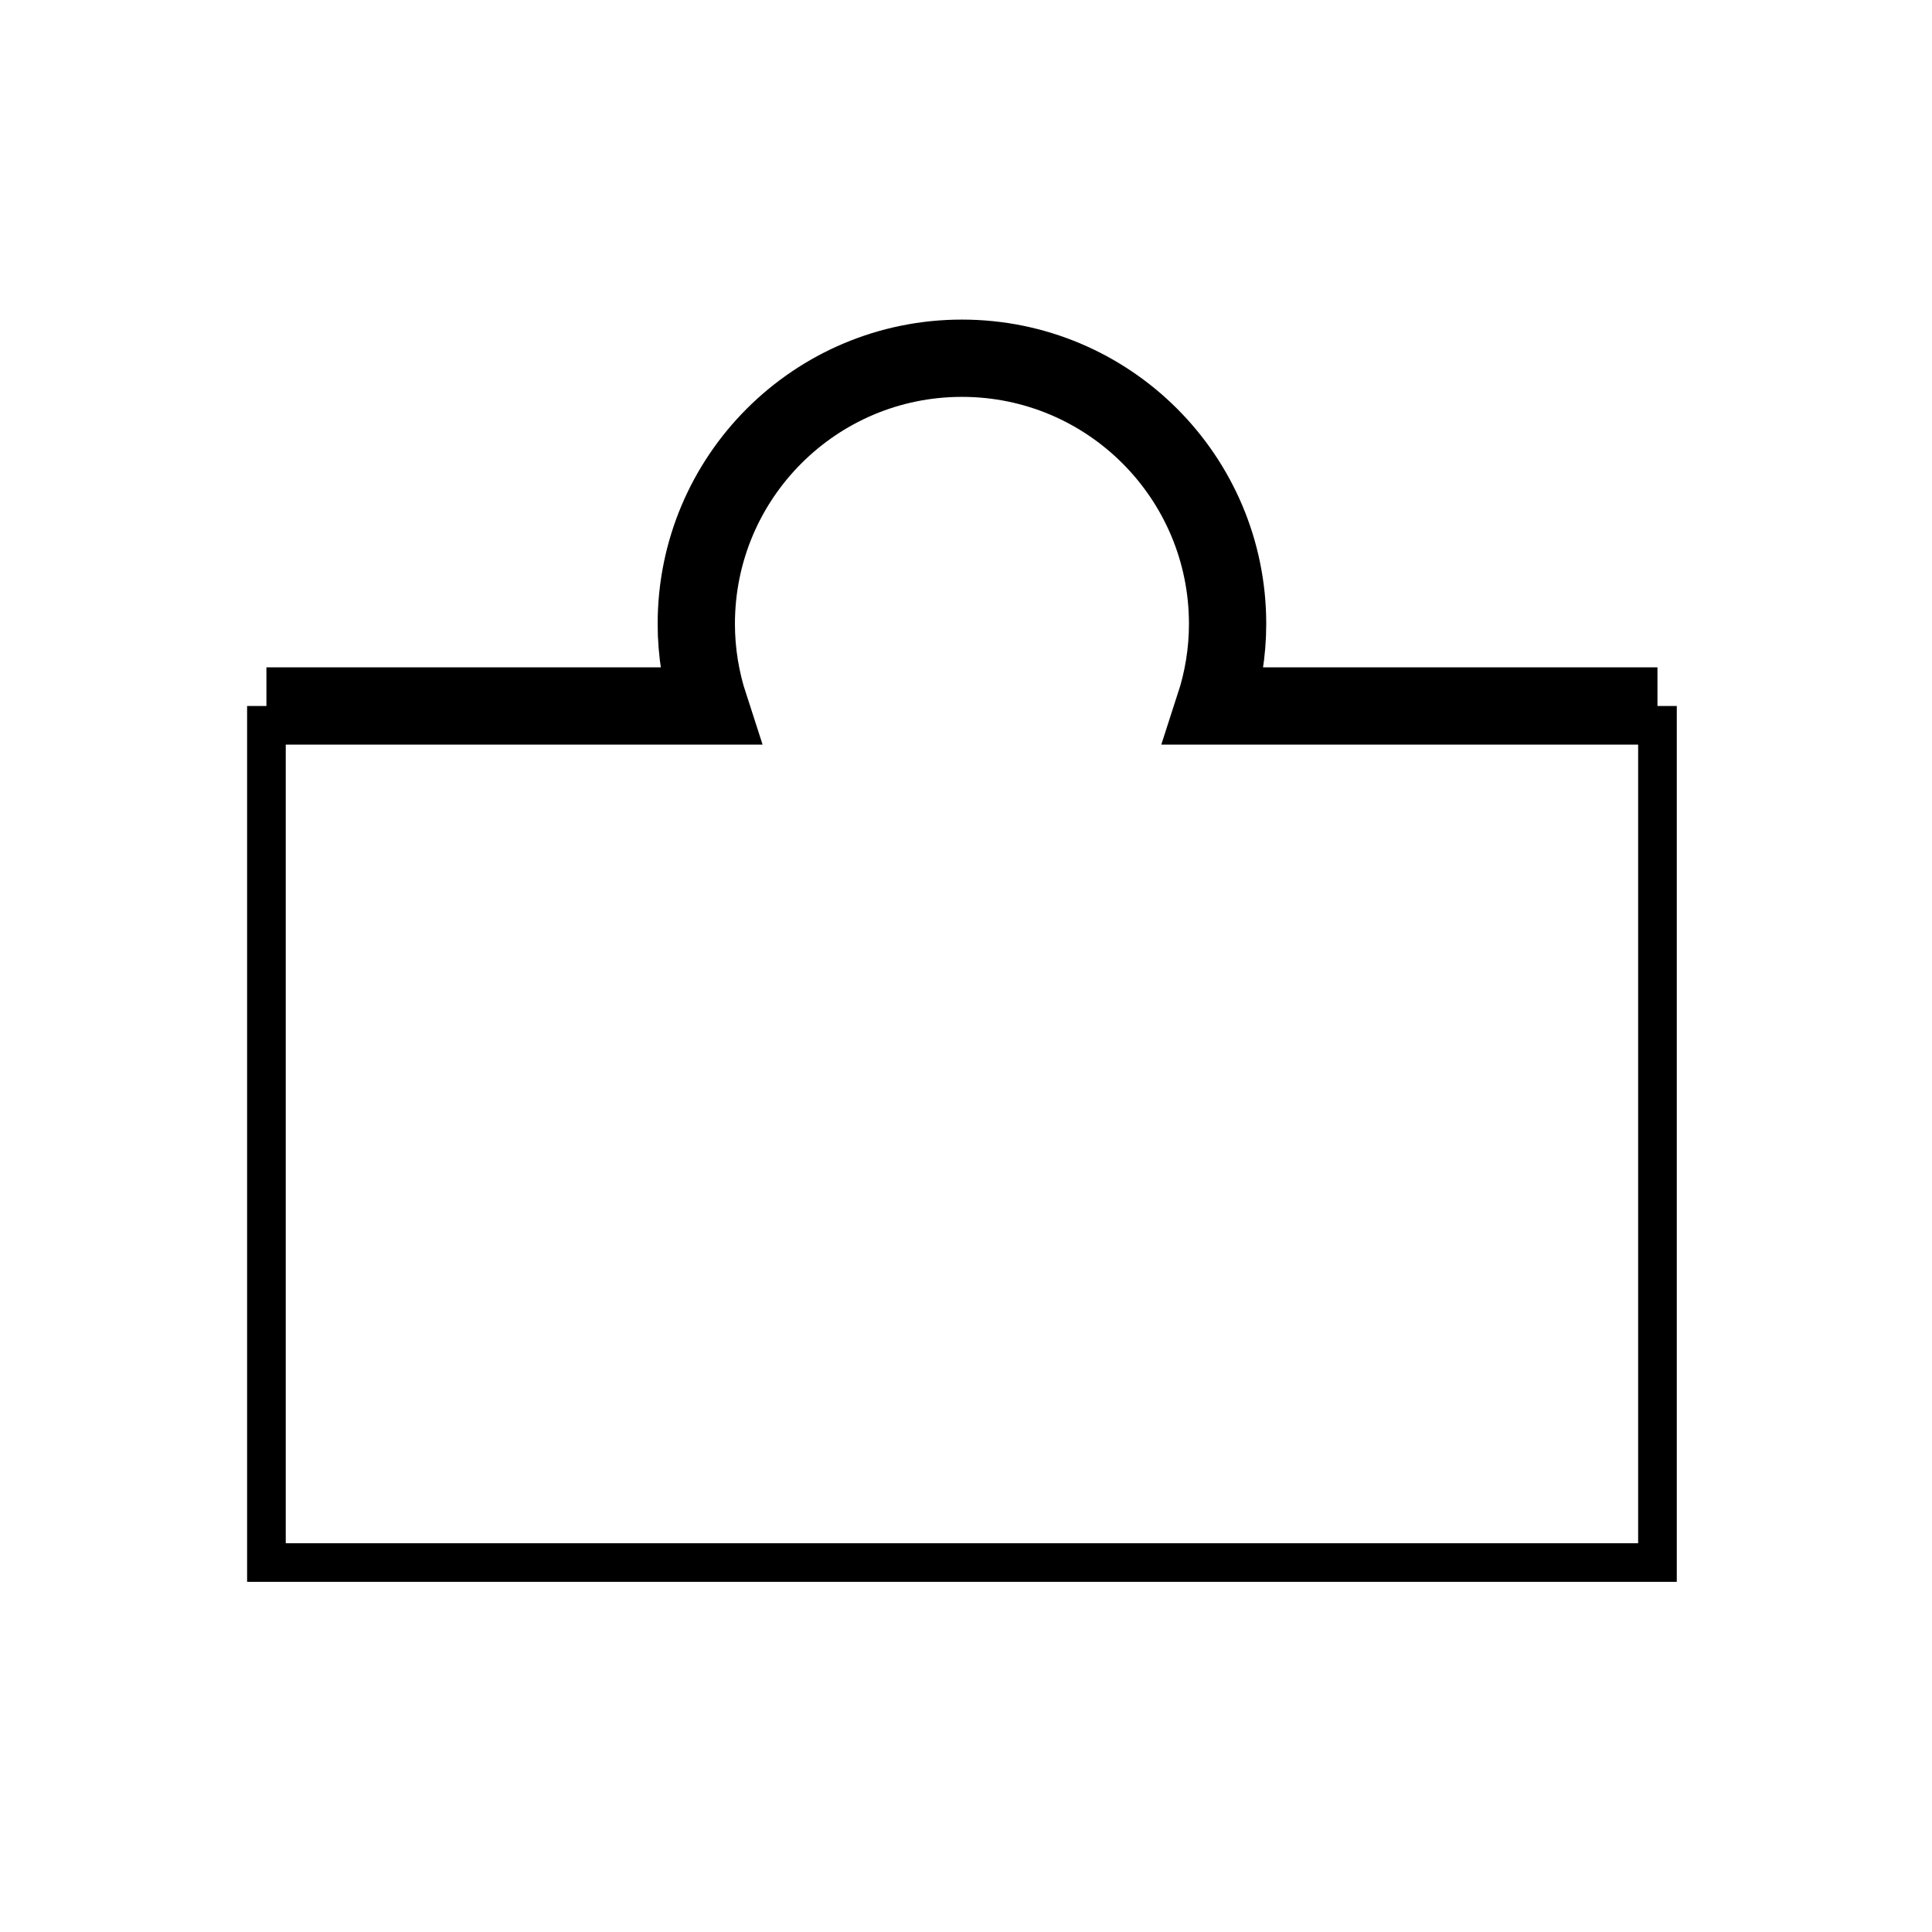
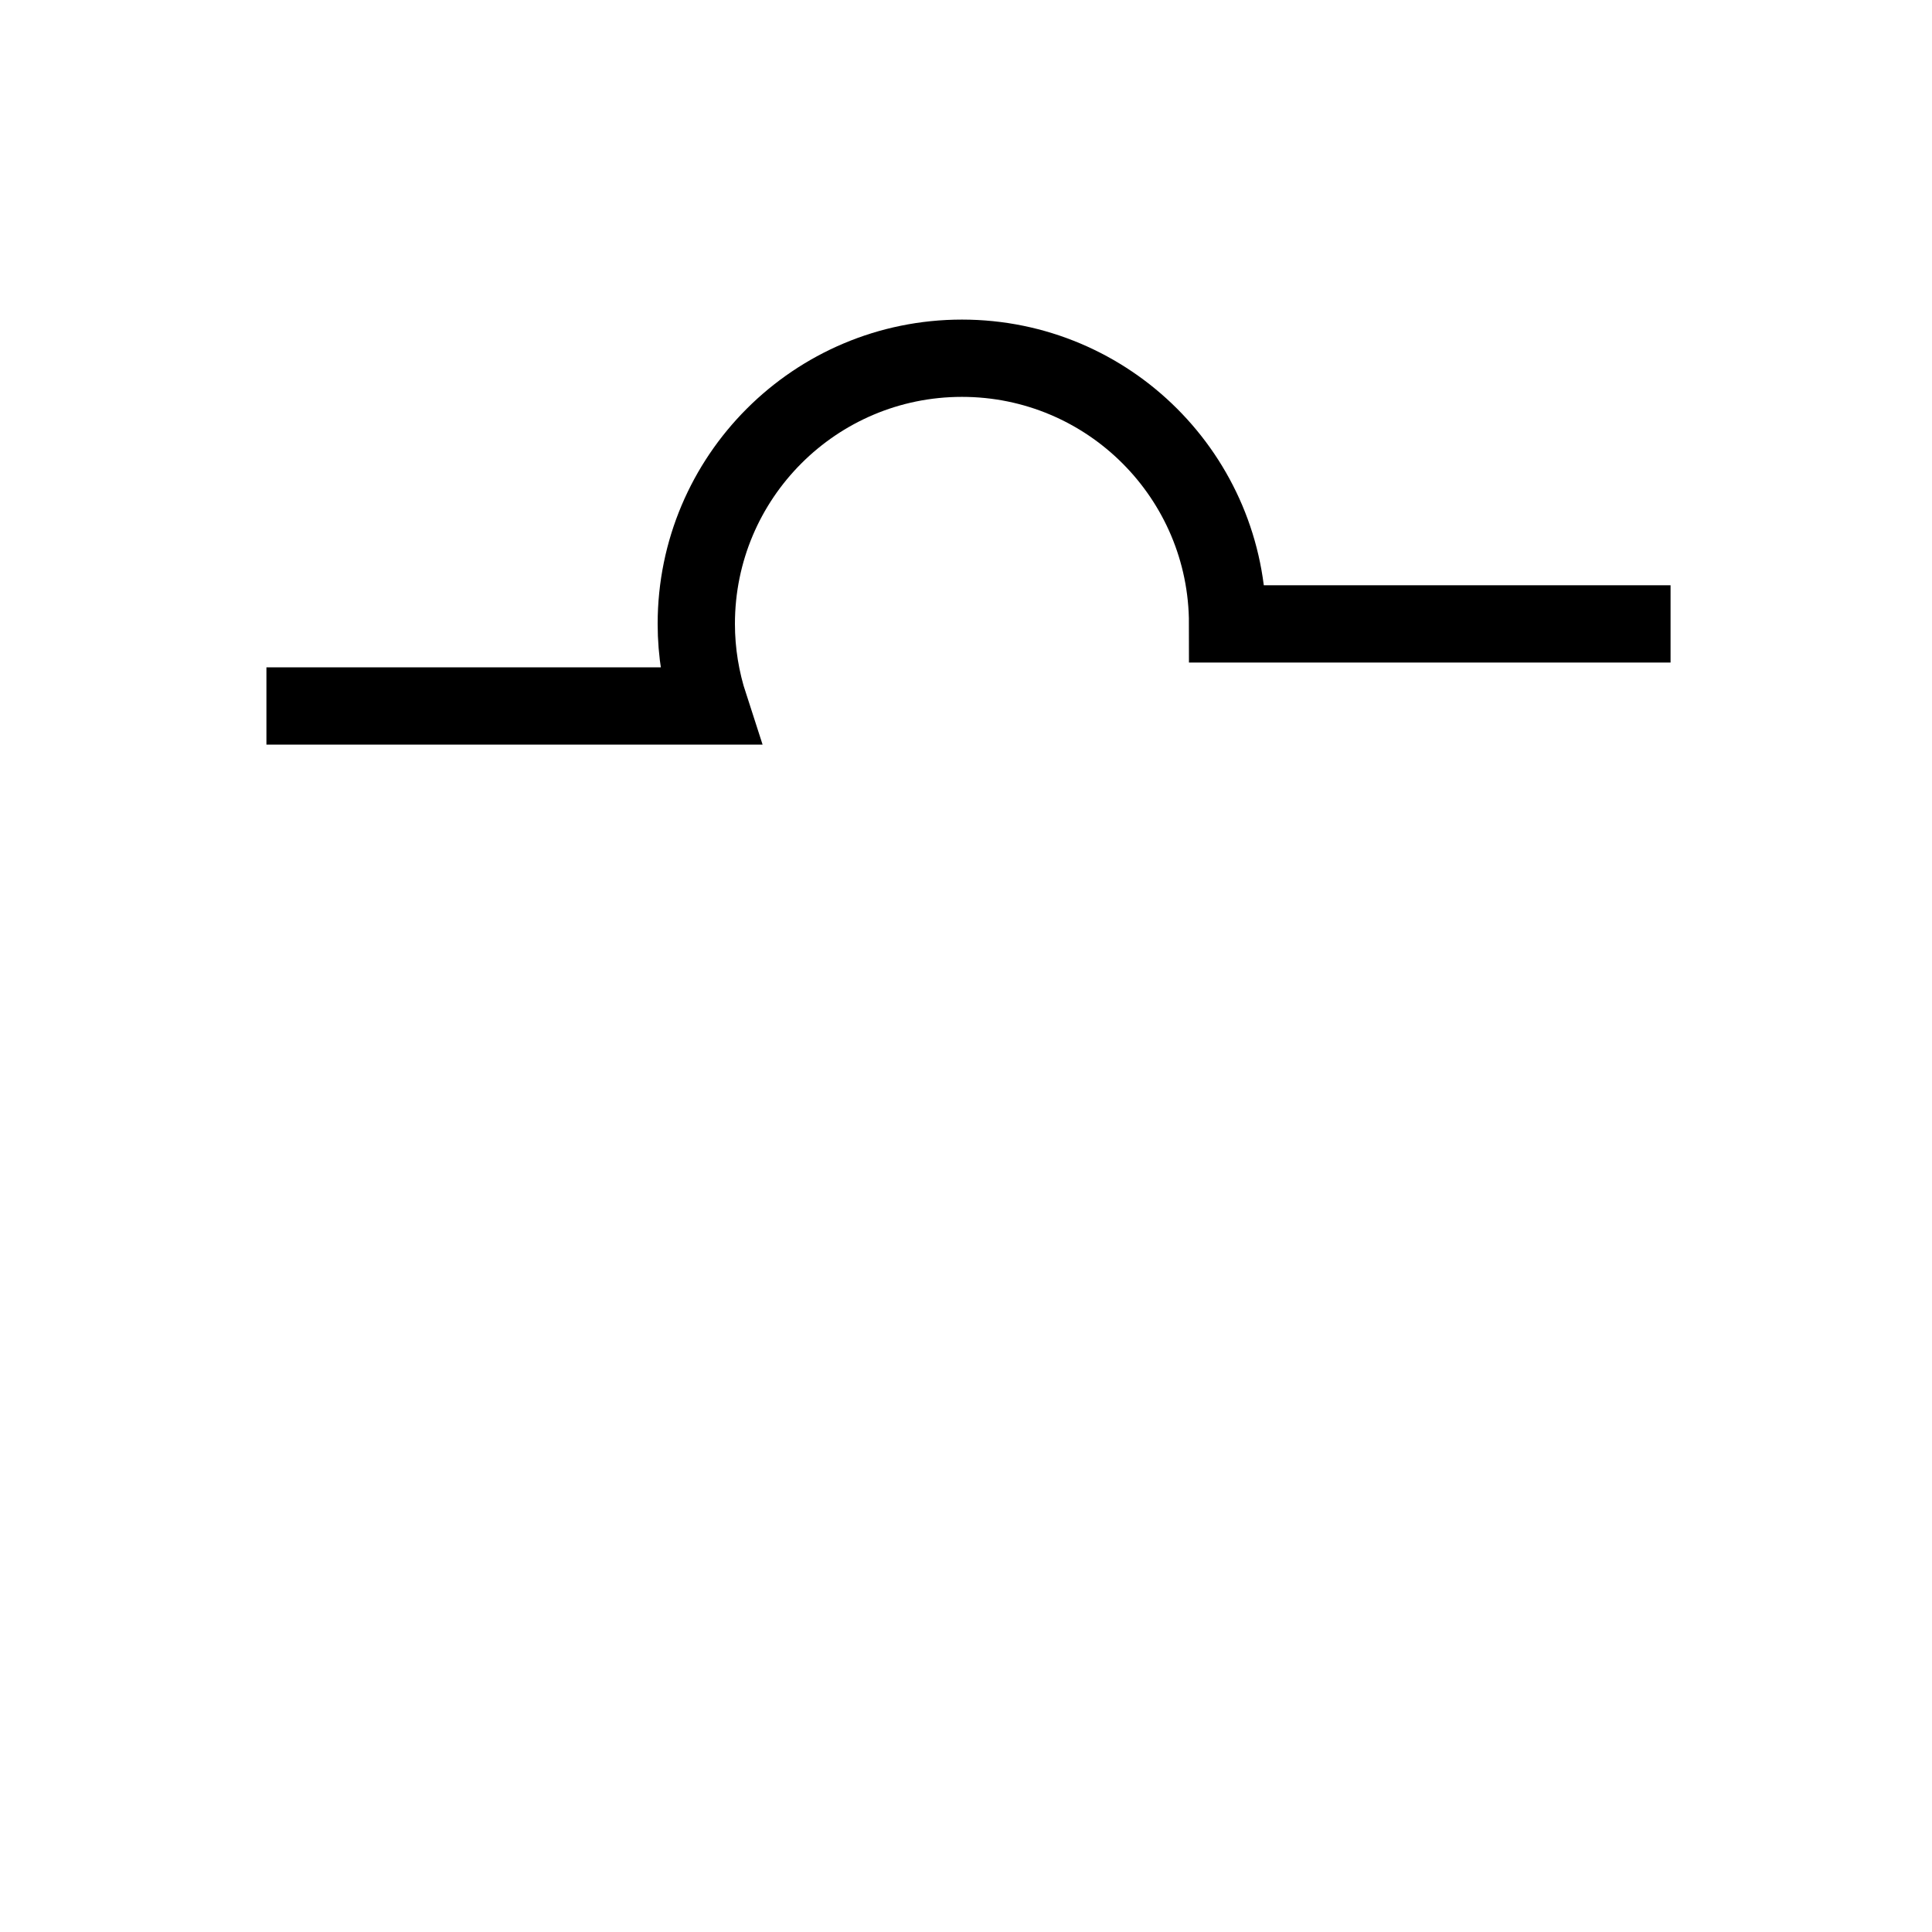
<svg xmlns="http://www.w3.org/2000/svg" version="1.1" width="50" height="50" viewBox="0 0 50 50" xml:space="preserve">
  <g transform="translate(-50,-2150)">
-     <path d="M56.895,2168.271h11.464c-0.218-0.67-0.339-1.384-0.339-2.125    c0-3.798,3.078-6.875,6.875-6.875s6.875,3.077,6.875,6.875c0,0.741-0.121,1.455-0.339,2.125h11.464" fill="none" stroke="#000000" stroke-width="2" />
-     <polyline fill="none" points="92.895,2168.271 92.895,2190.438 56.895,2190.438 56.895,2168.271   " stroke="#000000" />
+     <path d="M56.895,2168.271h11.464c-0.218-0.67-0.339-1.384-0.339-2.125    c0-3.798,3.078-6.875,6.875-6.875s6.875,3.077,6.875,6.875h11.464" fill="none" stroke="#000000" stroke-width="2" />
  </g>
</svg>